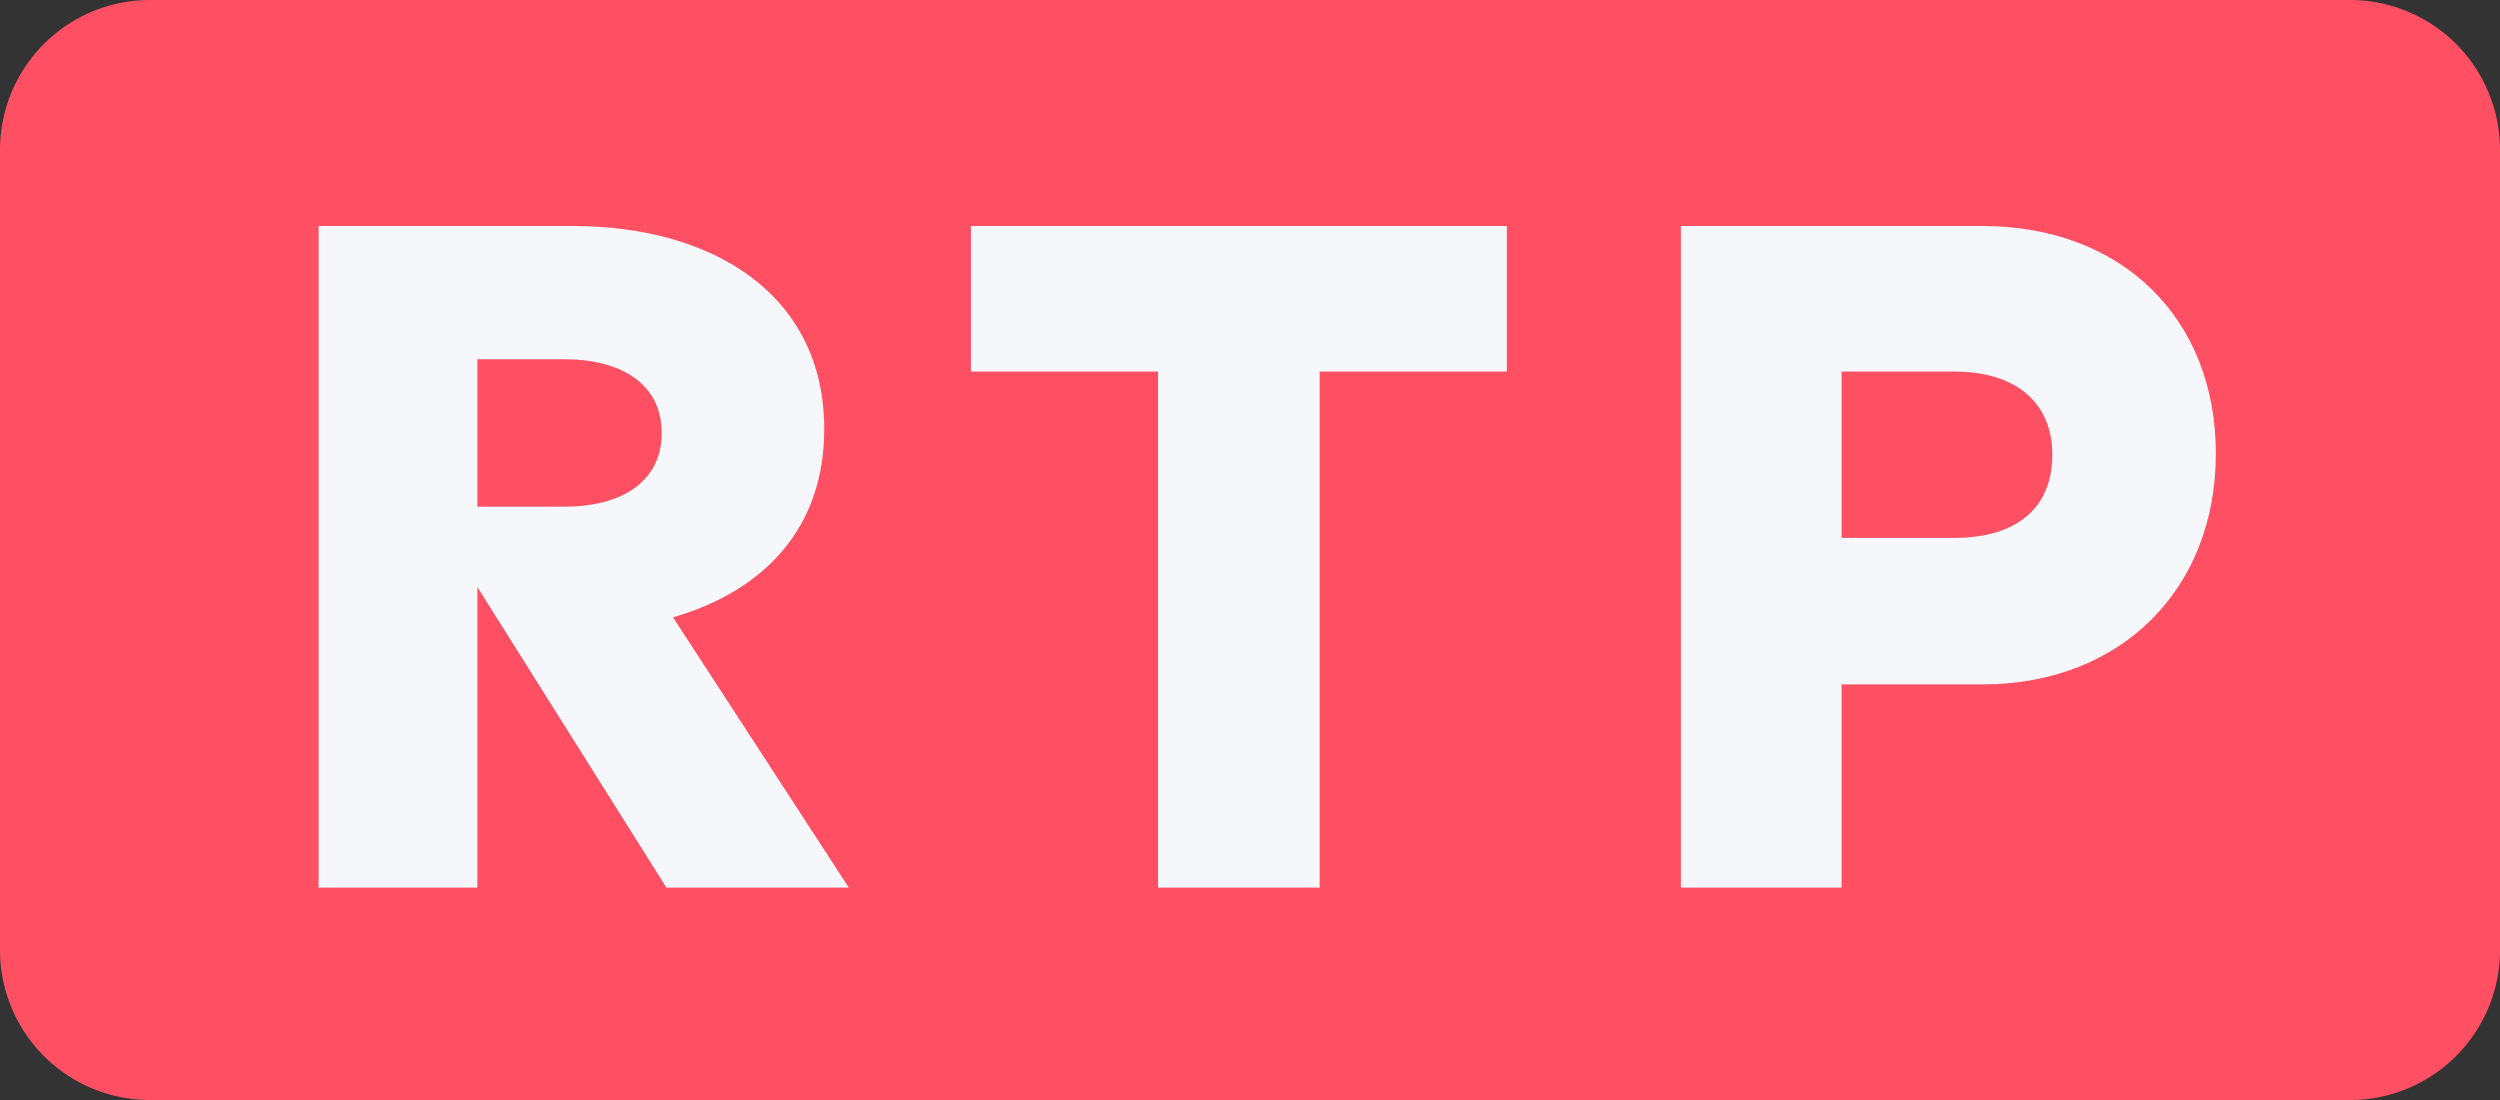
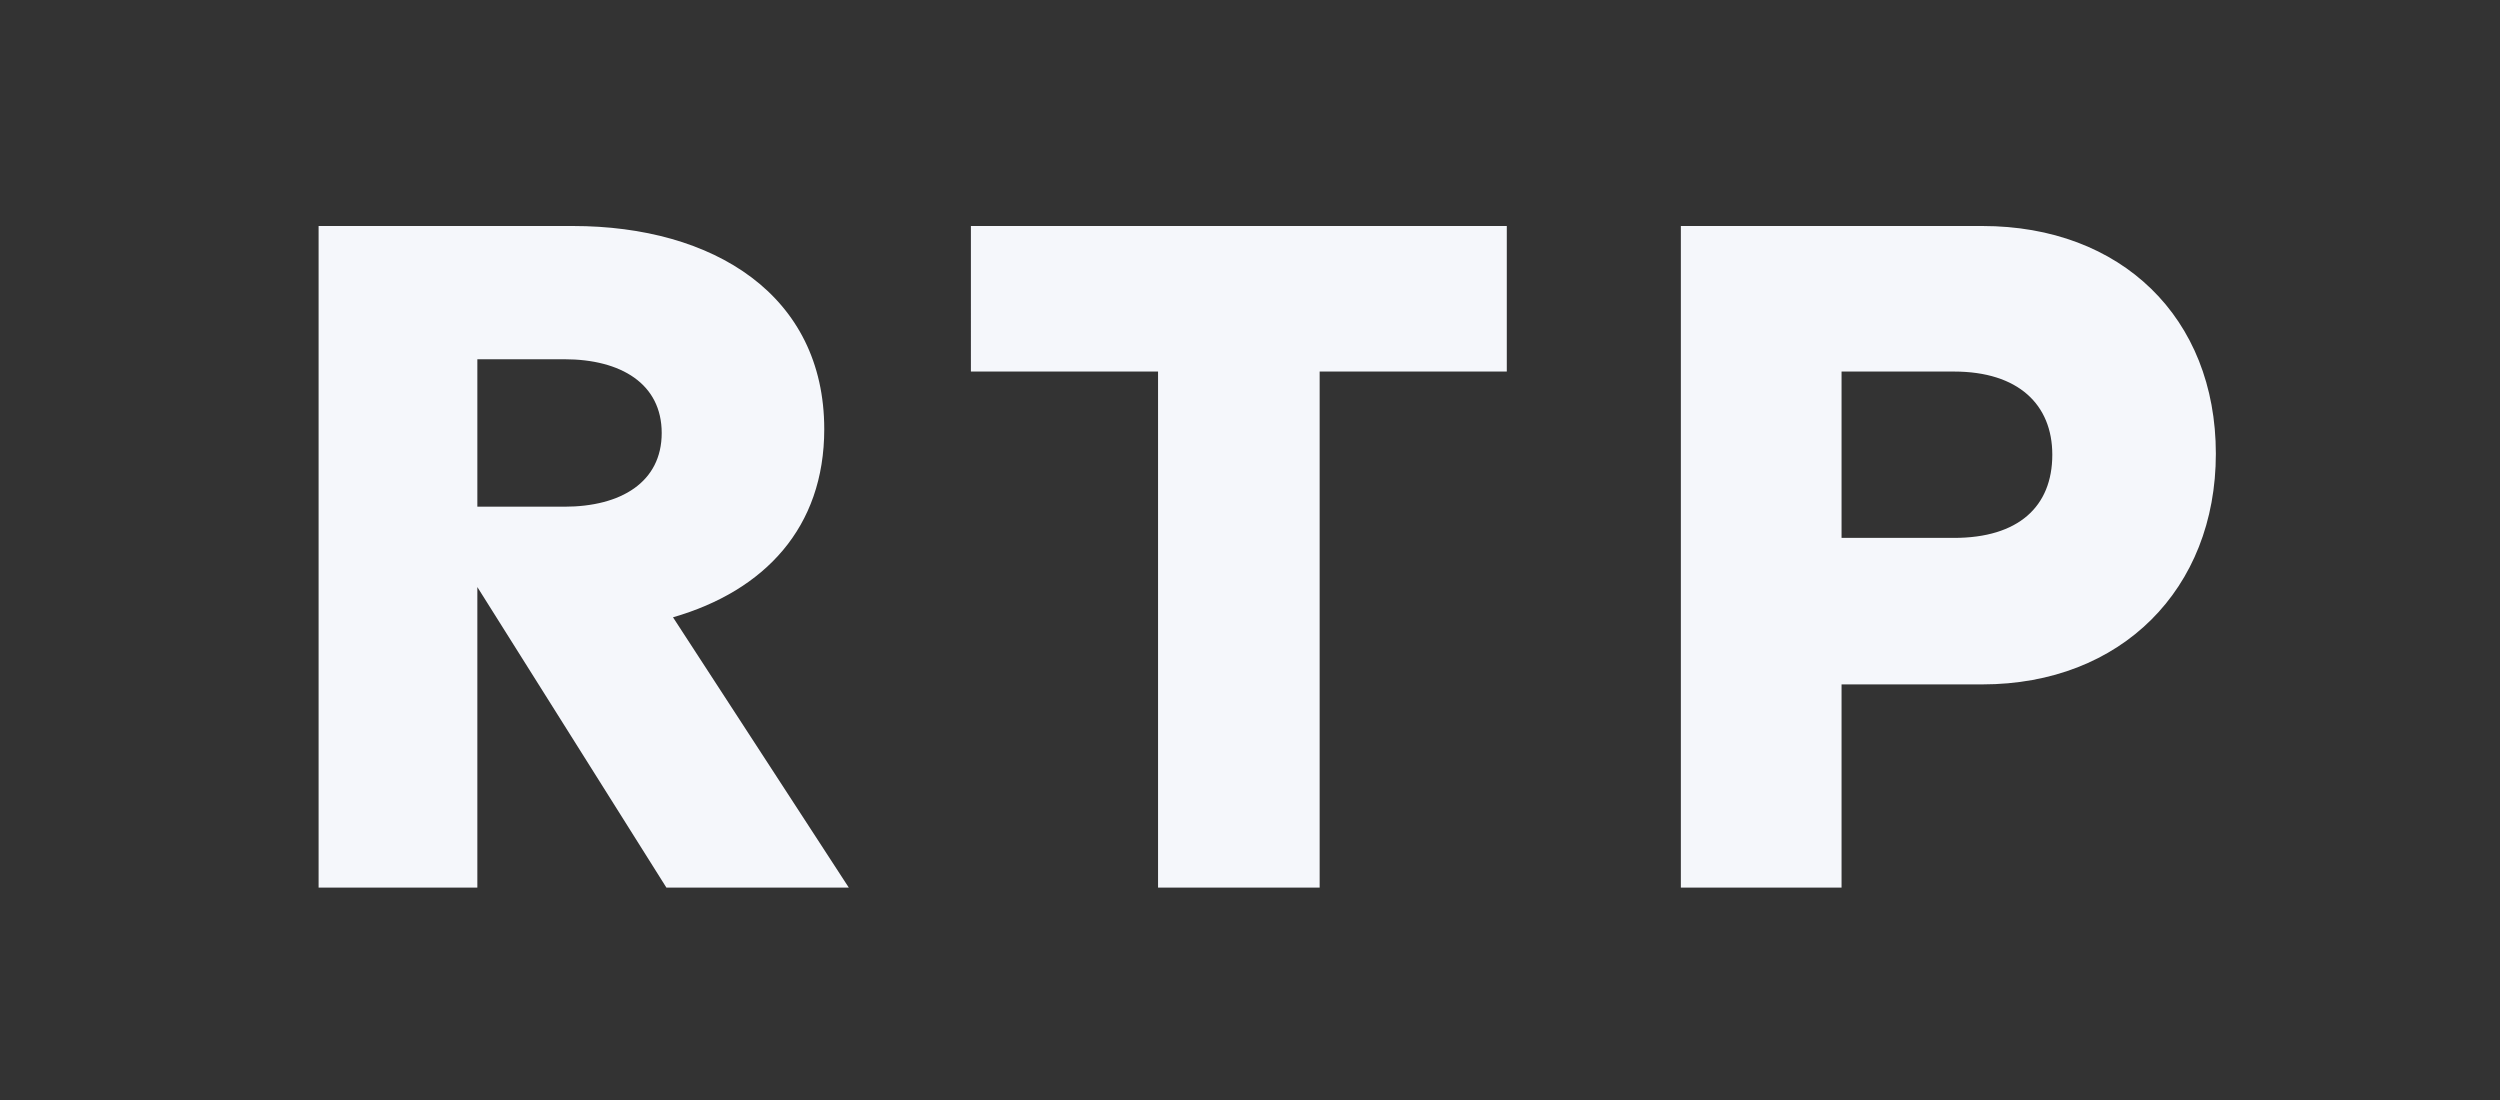
<svg xmlns="http://www.w3.org/2000/svg" width="50" height="22">
  <rect width="100%" height="100%" fill="#333333" stroke="none" />
-   <path fill="#FF5063" fill-rule="evenodd" d="M3 0h44a3 3 0 0 1 3 3v16a3 3 0 0 1-3 3H3a3 3 0 0 1-3-3V3a3 3 0 0 1 3-3z" />
  <path fill="#F5F7FB" fill-rule="evenodd" d="M39.647 13.688h-2.816v4.064h-3.214V4.52h6.03c2.779 0 4.67 1.833 4.67 4.555 0 2.704-1.891 4.613-4.67 4.613zm-.567-6.257h-2.249v3.327h2.249c1.286 0 1.966-.624 1.966-1.664 0-1.002-.68-1.663-1.966-1.663zM26.393 17.752h-3.232V7.431h-3.743V4.52h10.718v2.911h-3.743v10.321zm-13.065 0l-3.781-6.011v6.011H6.372V4.52h5.085c2.816 0 5.028 1.38 5.028 4.064 0 1.966-1.191 3.232-3.025 3.762l3.516 5.406h-3.648zM11.287 7.185h-1.74v2.949h1.74c1.134 0 1.947-.492 1.947-1.474 0-.983-.813-1.475-1.947-1.475z" />
</svg>